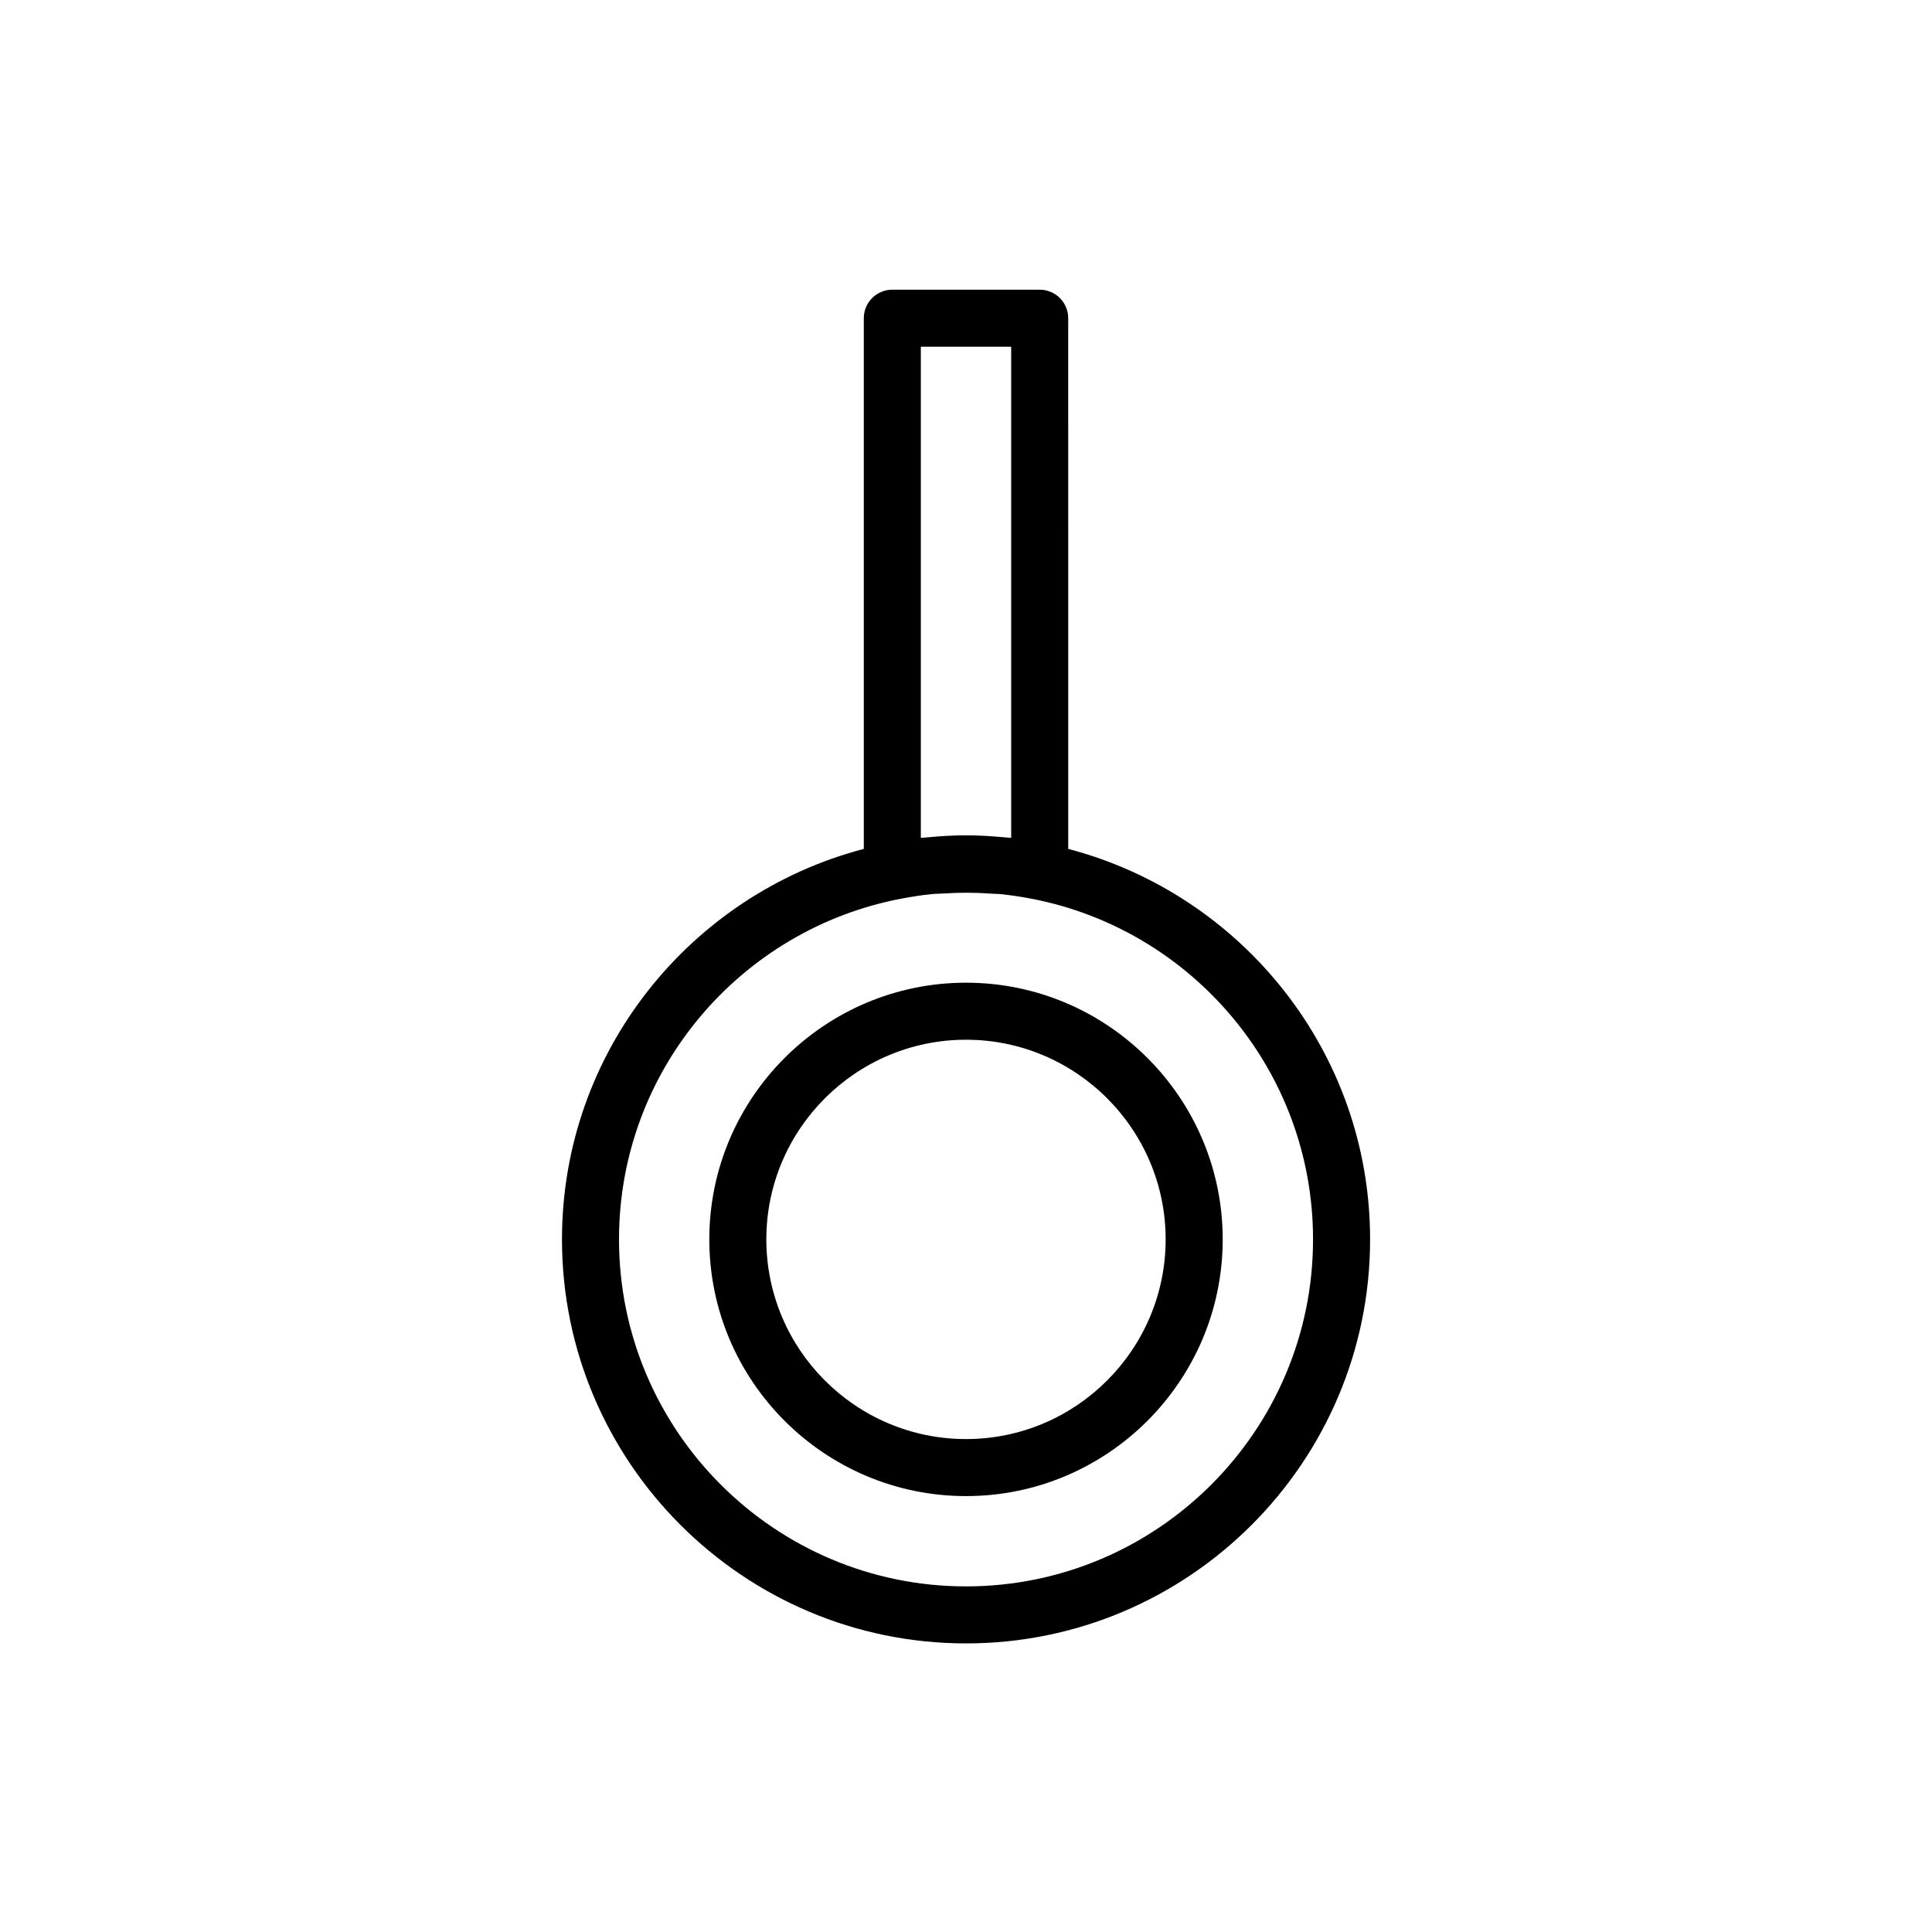
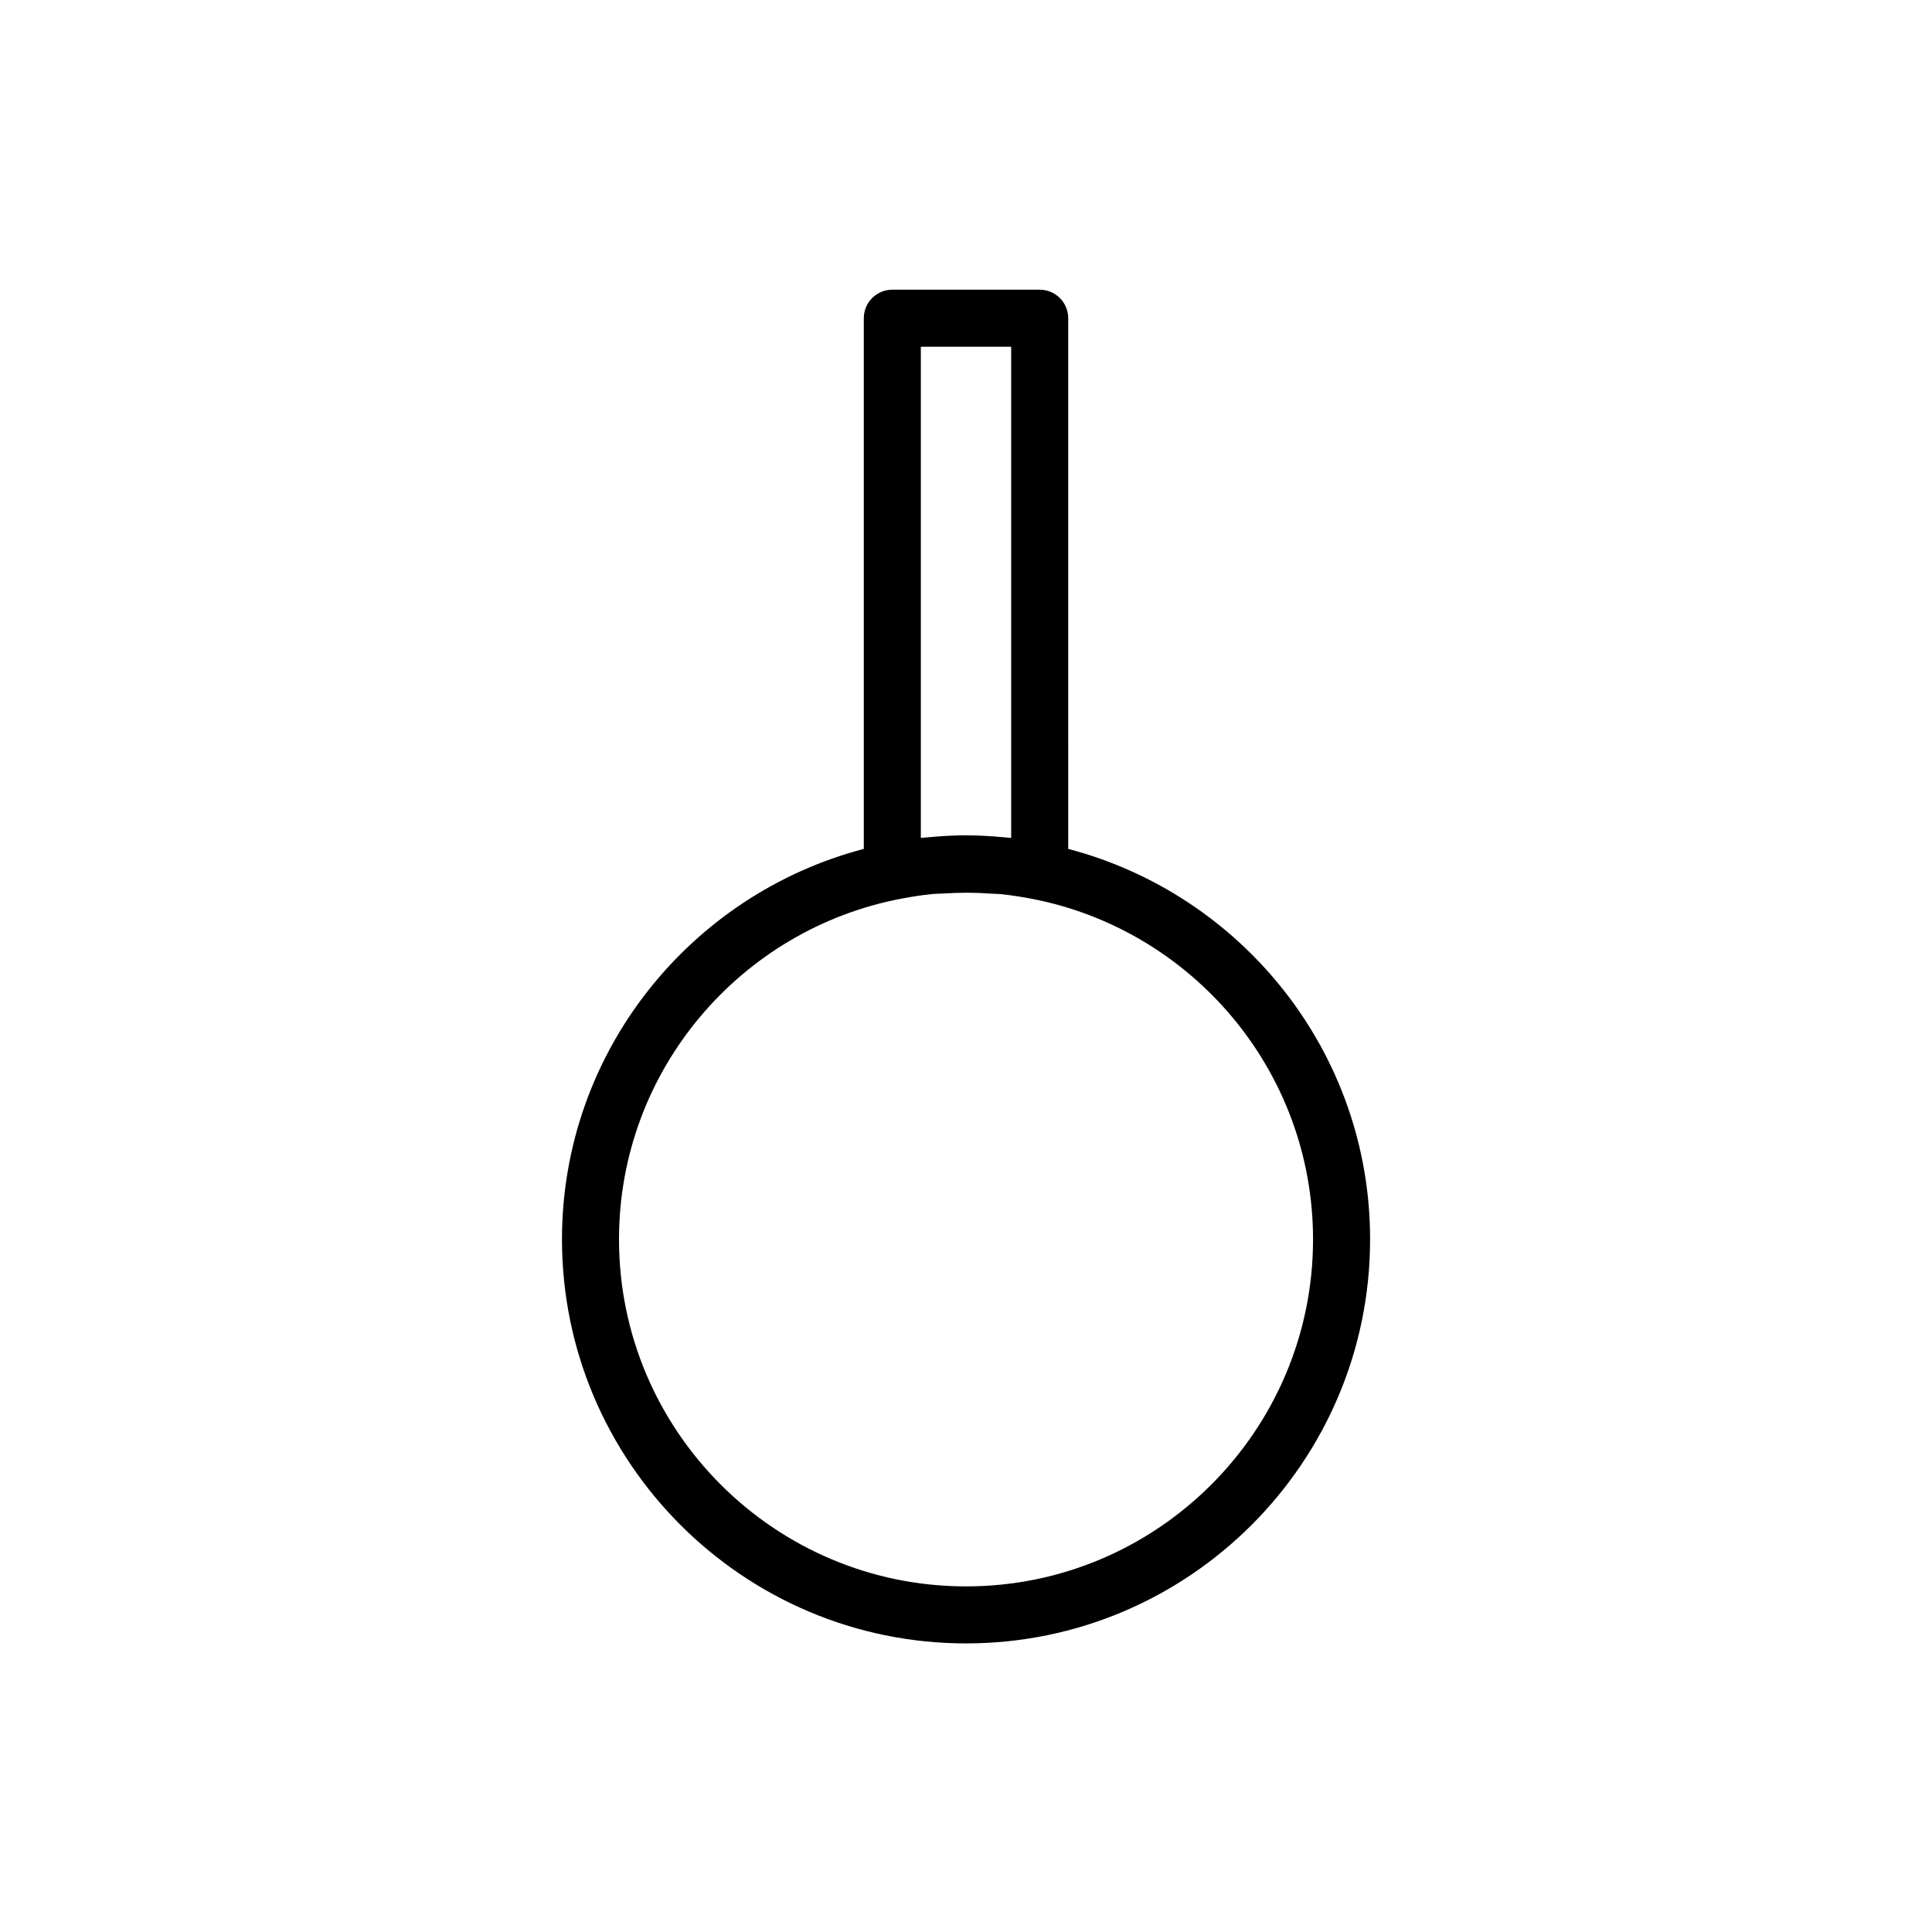
<svg xmlns="http://www.w3.org/2000/svg" fill="#000000" width="800px" height="800px" version="1.1" viewBox="144 144 512 512">
  <g>
-     <path d="m400.01 540.48c37.5 0 68.02-30.52 68.02-68.035 0-37.504-30.52-68.02-68.02-68.02-37.52 0-68.035 30.516-68.035 68.02 0 37.512 30.516 68.035 68.035 68.035zm0-120.94c29.164 0 52.898 23.734 52.898 52.906 0 29.18-23.734 52.922-52.898 52.922-29.188 0-52.922-23.738-52.922-52.922 0.004-29.172 23.738-52.906 52.922-52.906z" />
-     <path d="m292.93 472.44c0 59.047 48.039 107.08 107.09 107.08 59.035 0 107.07-48.031 107.07-107.08 0-49.672-34.047-91.426-80-103.47l-0.004-140.64c0-4.176-3.379-7.559-7.559-7.559h-39.051c-4.176 0-7.559 3.379-7.559 7.559v140.64c-45.945 12.039-79.984 53.801-79.984 103.46zm95.102-106.39v-130.16h23.938v130.16c-0.145-0.02-0.293-0.023-0.438-0.039-0.574-0.066-1.164-0.098-1.75-0.145-3.25-0.301-6.492-0.492-9.734-0.492-0.012 0-0.031-0.004-0.039-0.004h-0.016c-3.266 0-6.535 0.191-9.805 0.5-0.559 0.055-1.125 0.086-1.684 0.141-0.148 0.016-0.312 0.02-0.473 0.039zm-4.934 16.059c2.609-0.488 5.223-0.906 7.84-1.164 1.039-0.105 2.106-0.098 3.152-0.16 4.242-0.277 8.484-0.273 12.723 0.047 0.742 0.055 1.508 0.047 2.242 0.109 2.836 0.289 5.656 0.719 8.484 1.266 42.344 8.211 74.43 45.527 74.43 90.238 0 50.707-41.25 91.965-91.957 91.965-50.715 0-91.969-41.25-91.969-91.965 0-44.93 32.402-82.367 75.055-90.336z" />
+     <path d="m292.93 472.44c0 59.047 48.039 107.08 107.09 107.08 59.035 0 107.07-48.031 107.07-107.08 0-49.672-34.047-91.426-80-103.47l-0.004-140.64c0-4.176-3.379-7.559-7.559-7.559h-39.051c-4.176 0-7.559 3.379-7.559 7.559v140.64c-45.945 12.039-79.984 53.801-79.984 103.46zm95.102-106.39v-130.16h23.938v130.16c-0.145-0.02-0.293-0.023-0.438-0.039-0.574-0.066-1.164-0.098-1.75-0.145-3.25-0.301-6.492-0.492-9.734-0.492-0.012 0-0.031-0.004-0.039-0.004c-3.266 0-6.535 0.191-9.805 0.5-0.559 0.055-1.125 0.086-1.684 0.141-0.148 0.016-0.312 0.02-0.473 0.039zm-4.934 16.059c2.609-0.488 5.223-0.906 7.84-1.164 1.039-0.105 2.106-0.098 3.152-0.16 4.242-0.277 8.484-0.273 12.723 0.047 0.742 0.055 1.508 0.047 2.242 0.109 2.836 0.289 5.656 0.719 8.484 1.266 42.344 8.211 74.43 45.527 74.43 90.238 0 50.707-41.25 91.965-91.957 91.965-50.715 0-91.969-41.25-91.969-91.965 0-44.93 32.402-82.367 75.055-90.336z" />
  </g>
</svg>